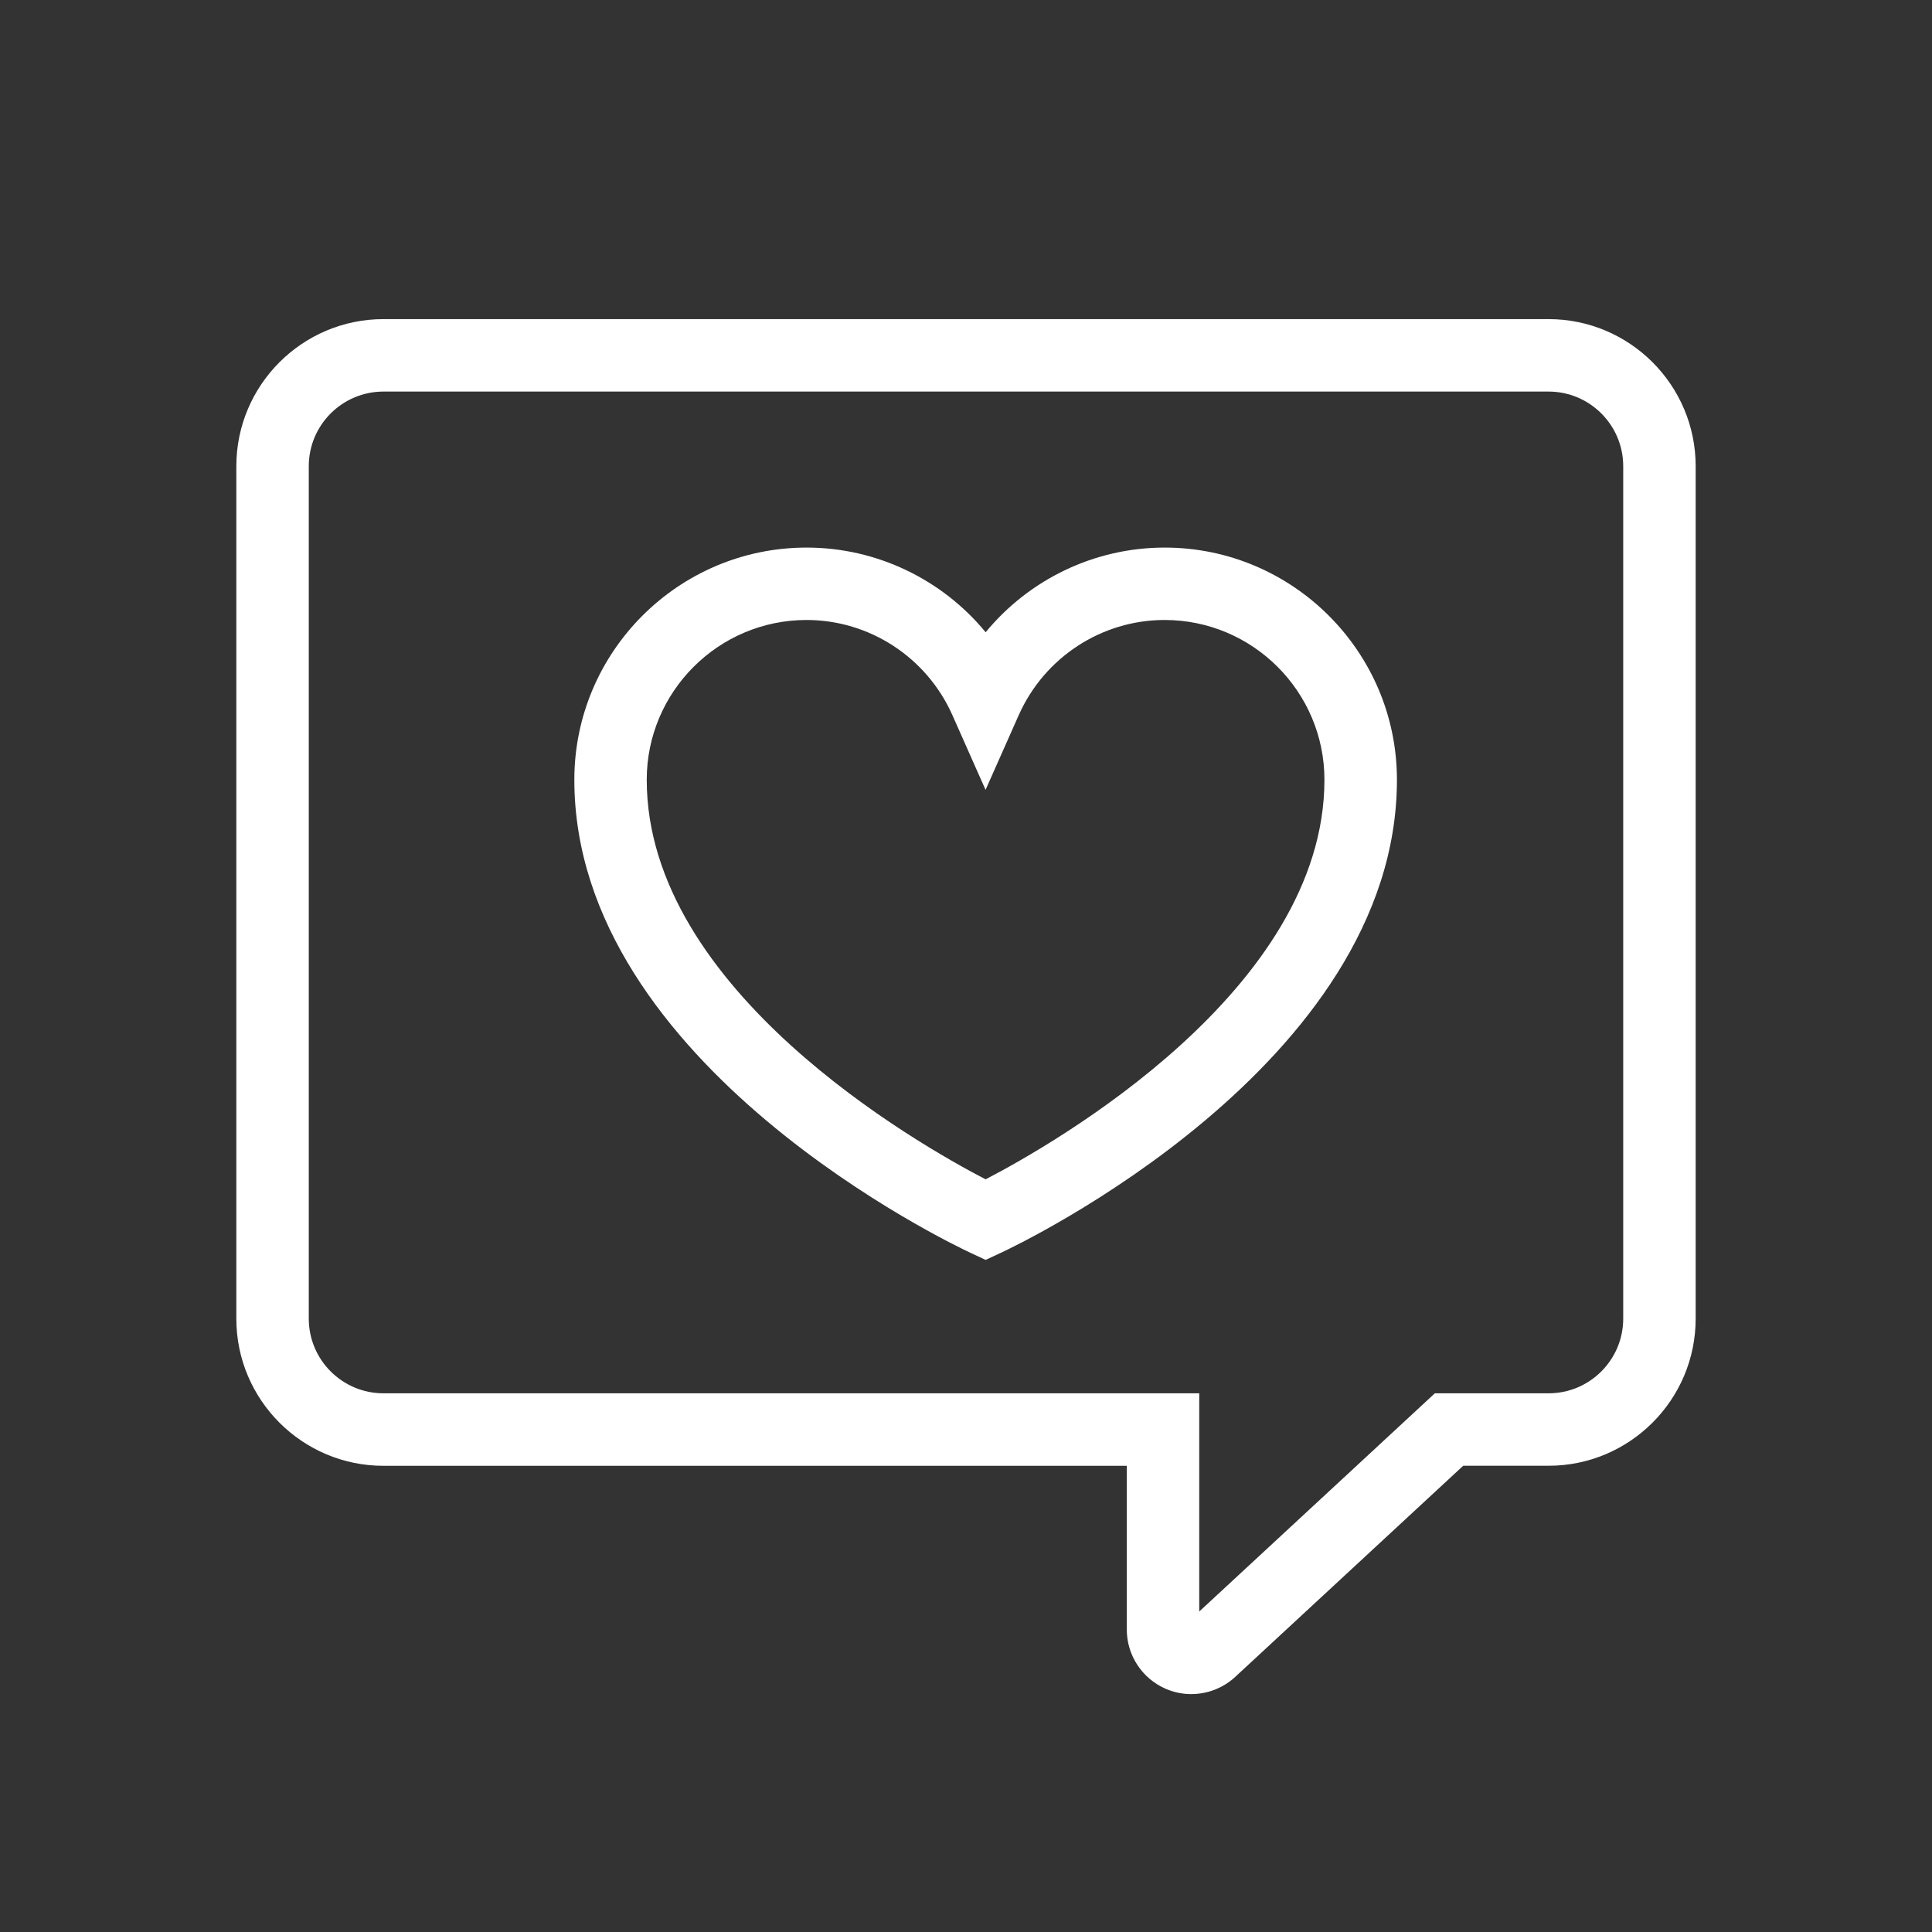
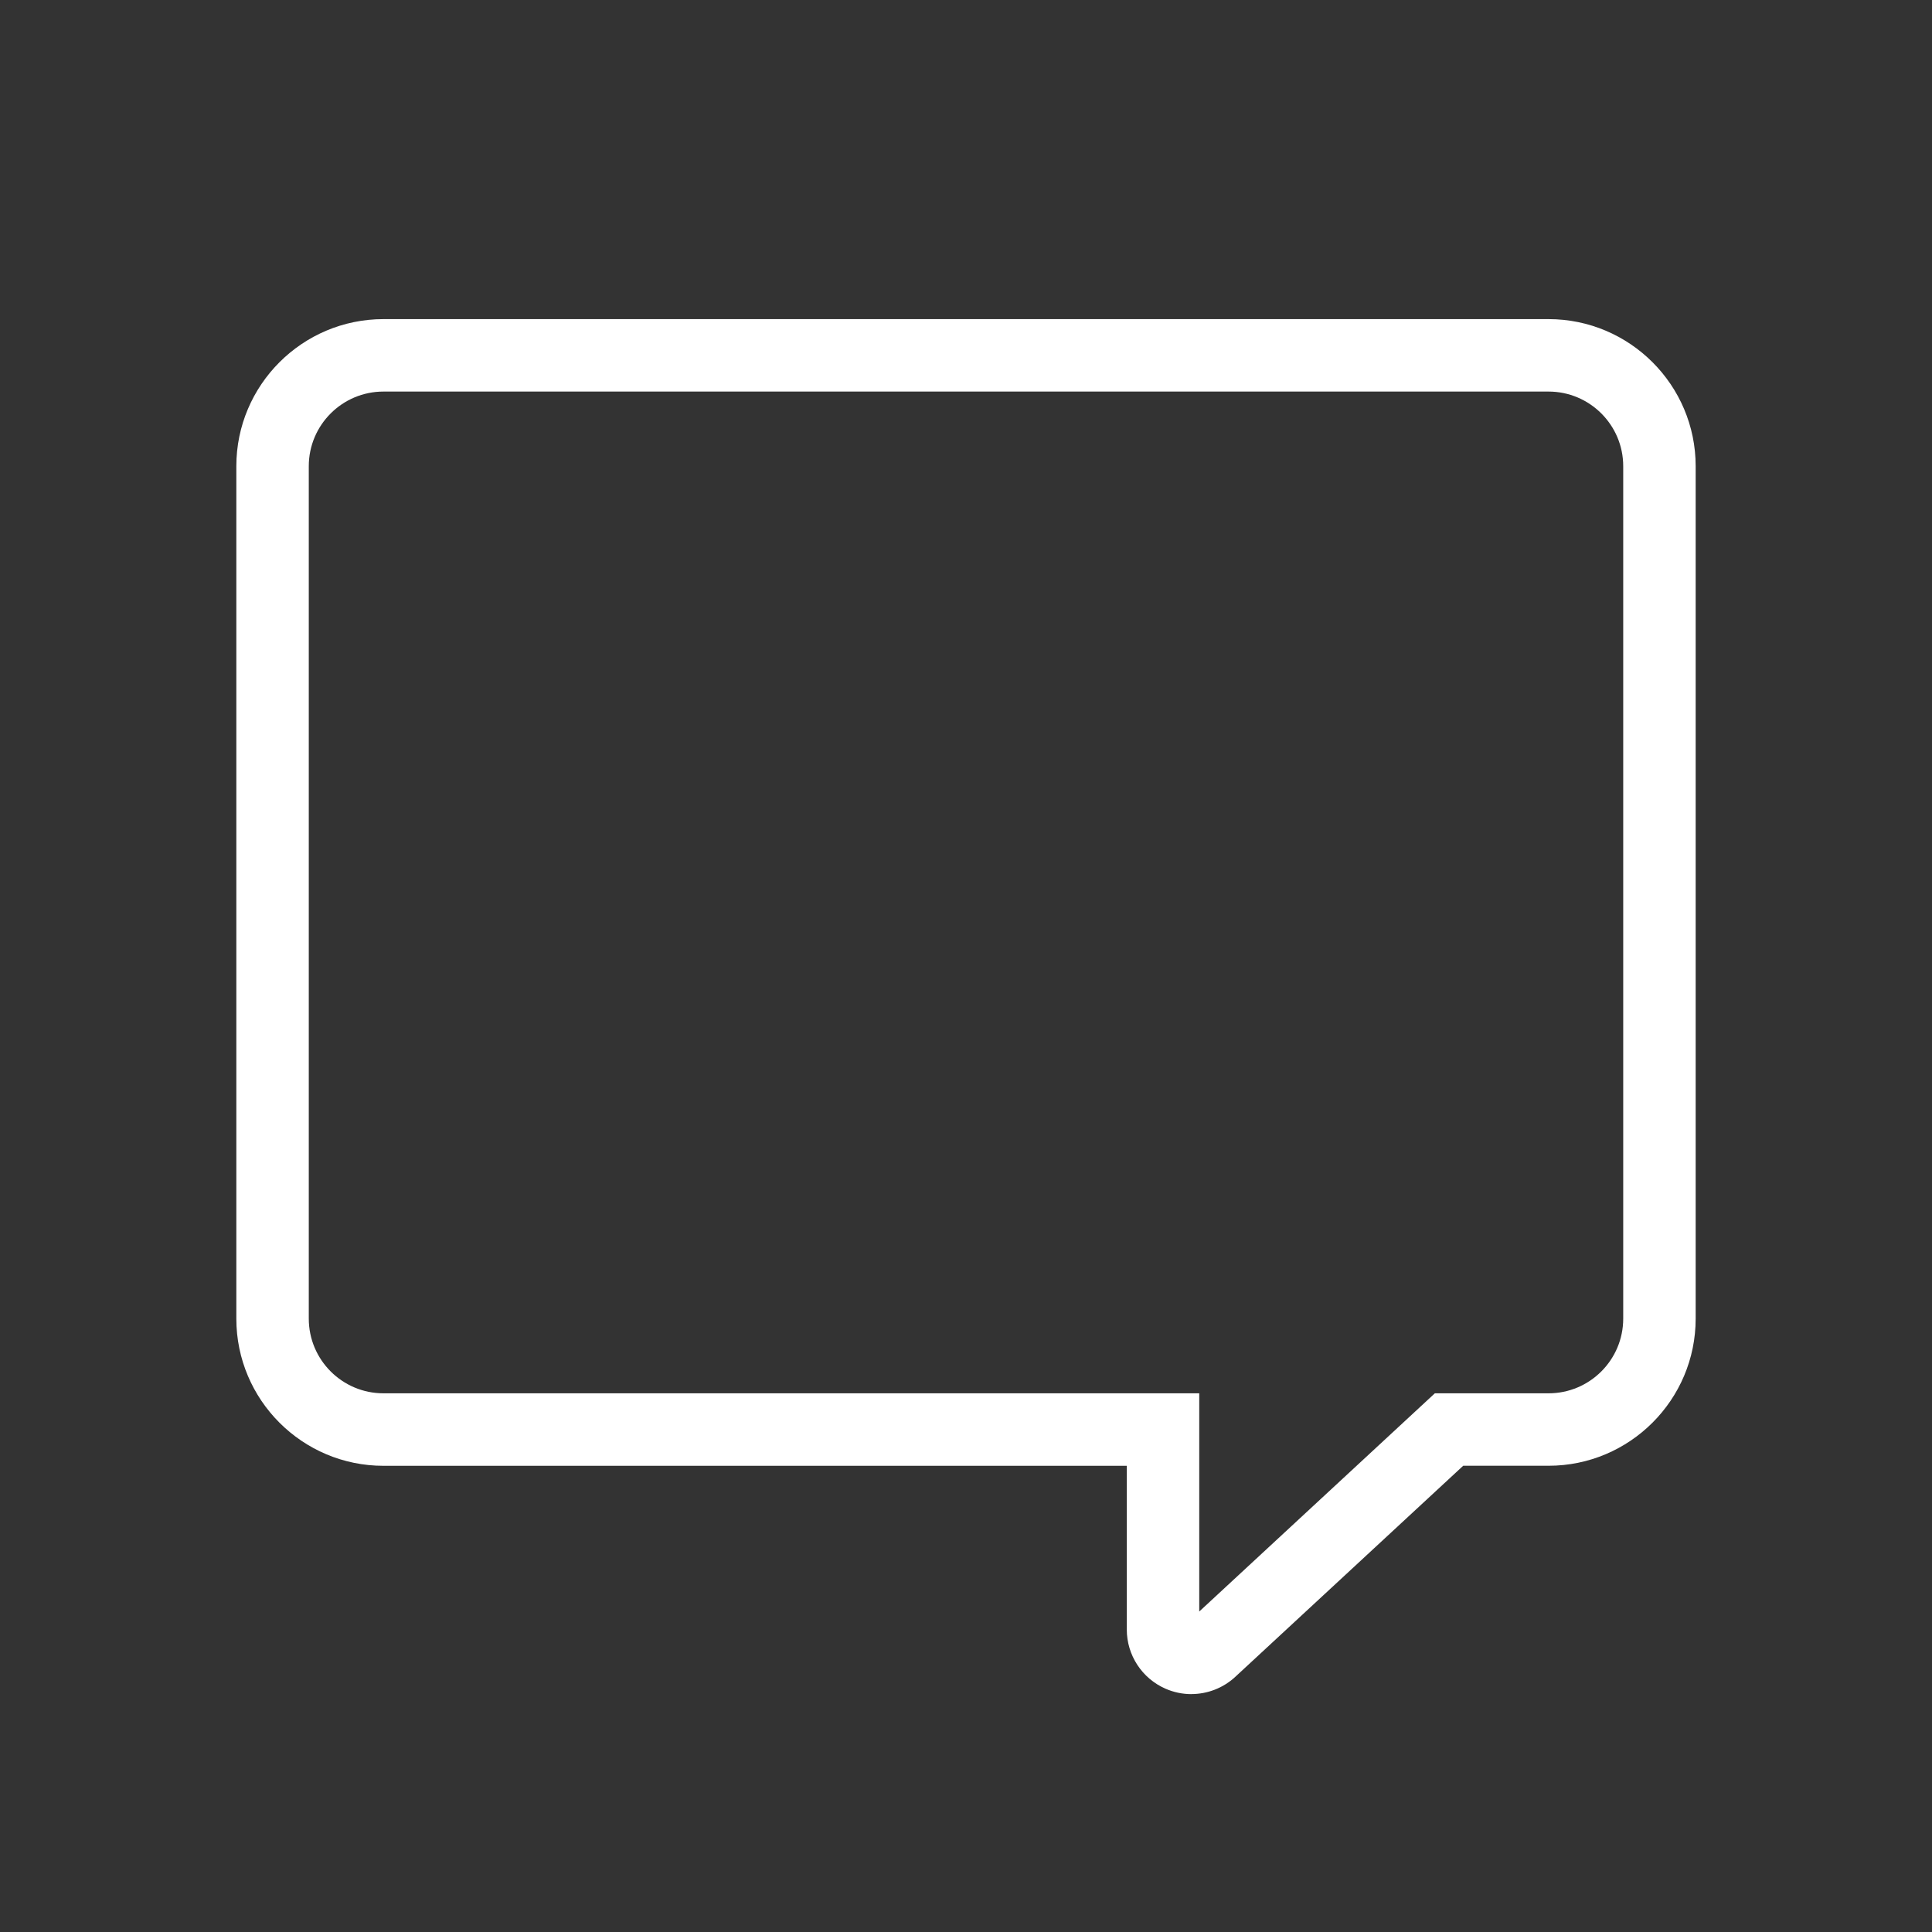
<svg xmlns="http://www.w3.org/2000/svg" id="Layer_1" data-name="Layer 1" viewBox="0 0 40 40">
  <rect x="0" y="0" width="40" height="40" fill="#333333" stroke="none" />
  <defs>
    <style>
      .cls-1 {
        fill: #fff;
      }
    </style>
  </defs>
  <path class="cls-1" d="M24.666,35.075c-.181,0-.363-.037-.535-.112-.487-.213-.802-.694-.802-1.225v-3.39H7.939c-1.68,0-3.046-1.366-3.046-3.046V9.652c0-1.679,1.366-3.045,3.046-3.045h24.122c1.68,0,3.046,1.366,3.046,3.045v17.649c0,1.68-1.366,3.046-3.046,3.046h-1.767l-4.72,4.371c-.252.233-.578.356-.909.356ZM7.939,8.107c-.853,0-1.546.693-1.546,1.545v17.649c0,.853.693,1.546,1.546,1.546h16.89v4.518l4.878-4.518h2.354c.853,0,1.546-.693,1.546-1.546V9.652c0-.852-.693-1.545-1.546-1.545H7.939Z" />
-   <path class="cls-1" d="M20.406,26.084l-.316-.147c-.335-.156-8.199-3.882-8.199-9.792,0-2.651,2.157-4.808,4.809-4.808,1.454,0,2.808.661,3.707,1.753.899-1.093,2.252-1.753,3.706-1.753,2.651,0,4.809,2.157,4.809,4.808,0,5.91-7.863,9.637-8.198,9.792l-.316.147ZM16.699,12.836c-1.824,0-3.309,1.484-3.309,3.308,0,4.354,5.608,7.542,7.016,8.273,1.407-.731,7.015-3.92,7.015-8.273,0-1.824-1.484-3.308-3.309-3.308-1.304,0-2.489.774-3.021,1.972l-.686,1.545-.686-1.545c-.531-1.198-1.718-1.972-3.021-1.972Z" />
</svg>